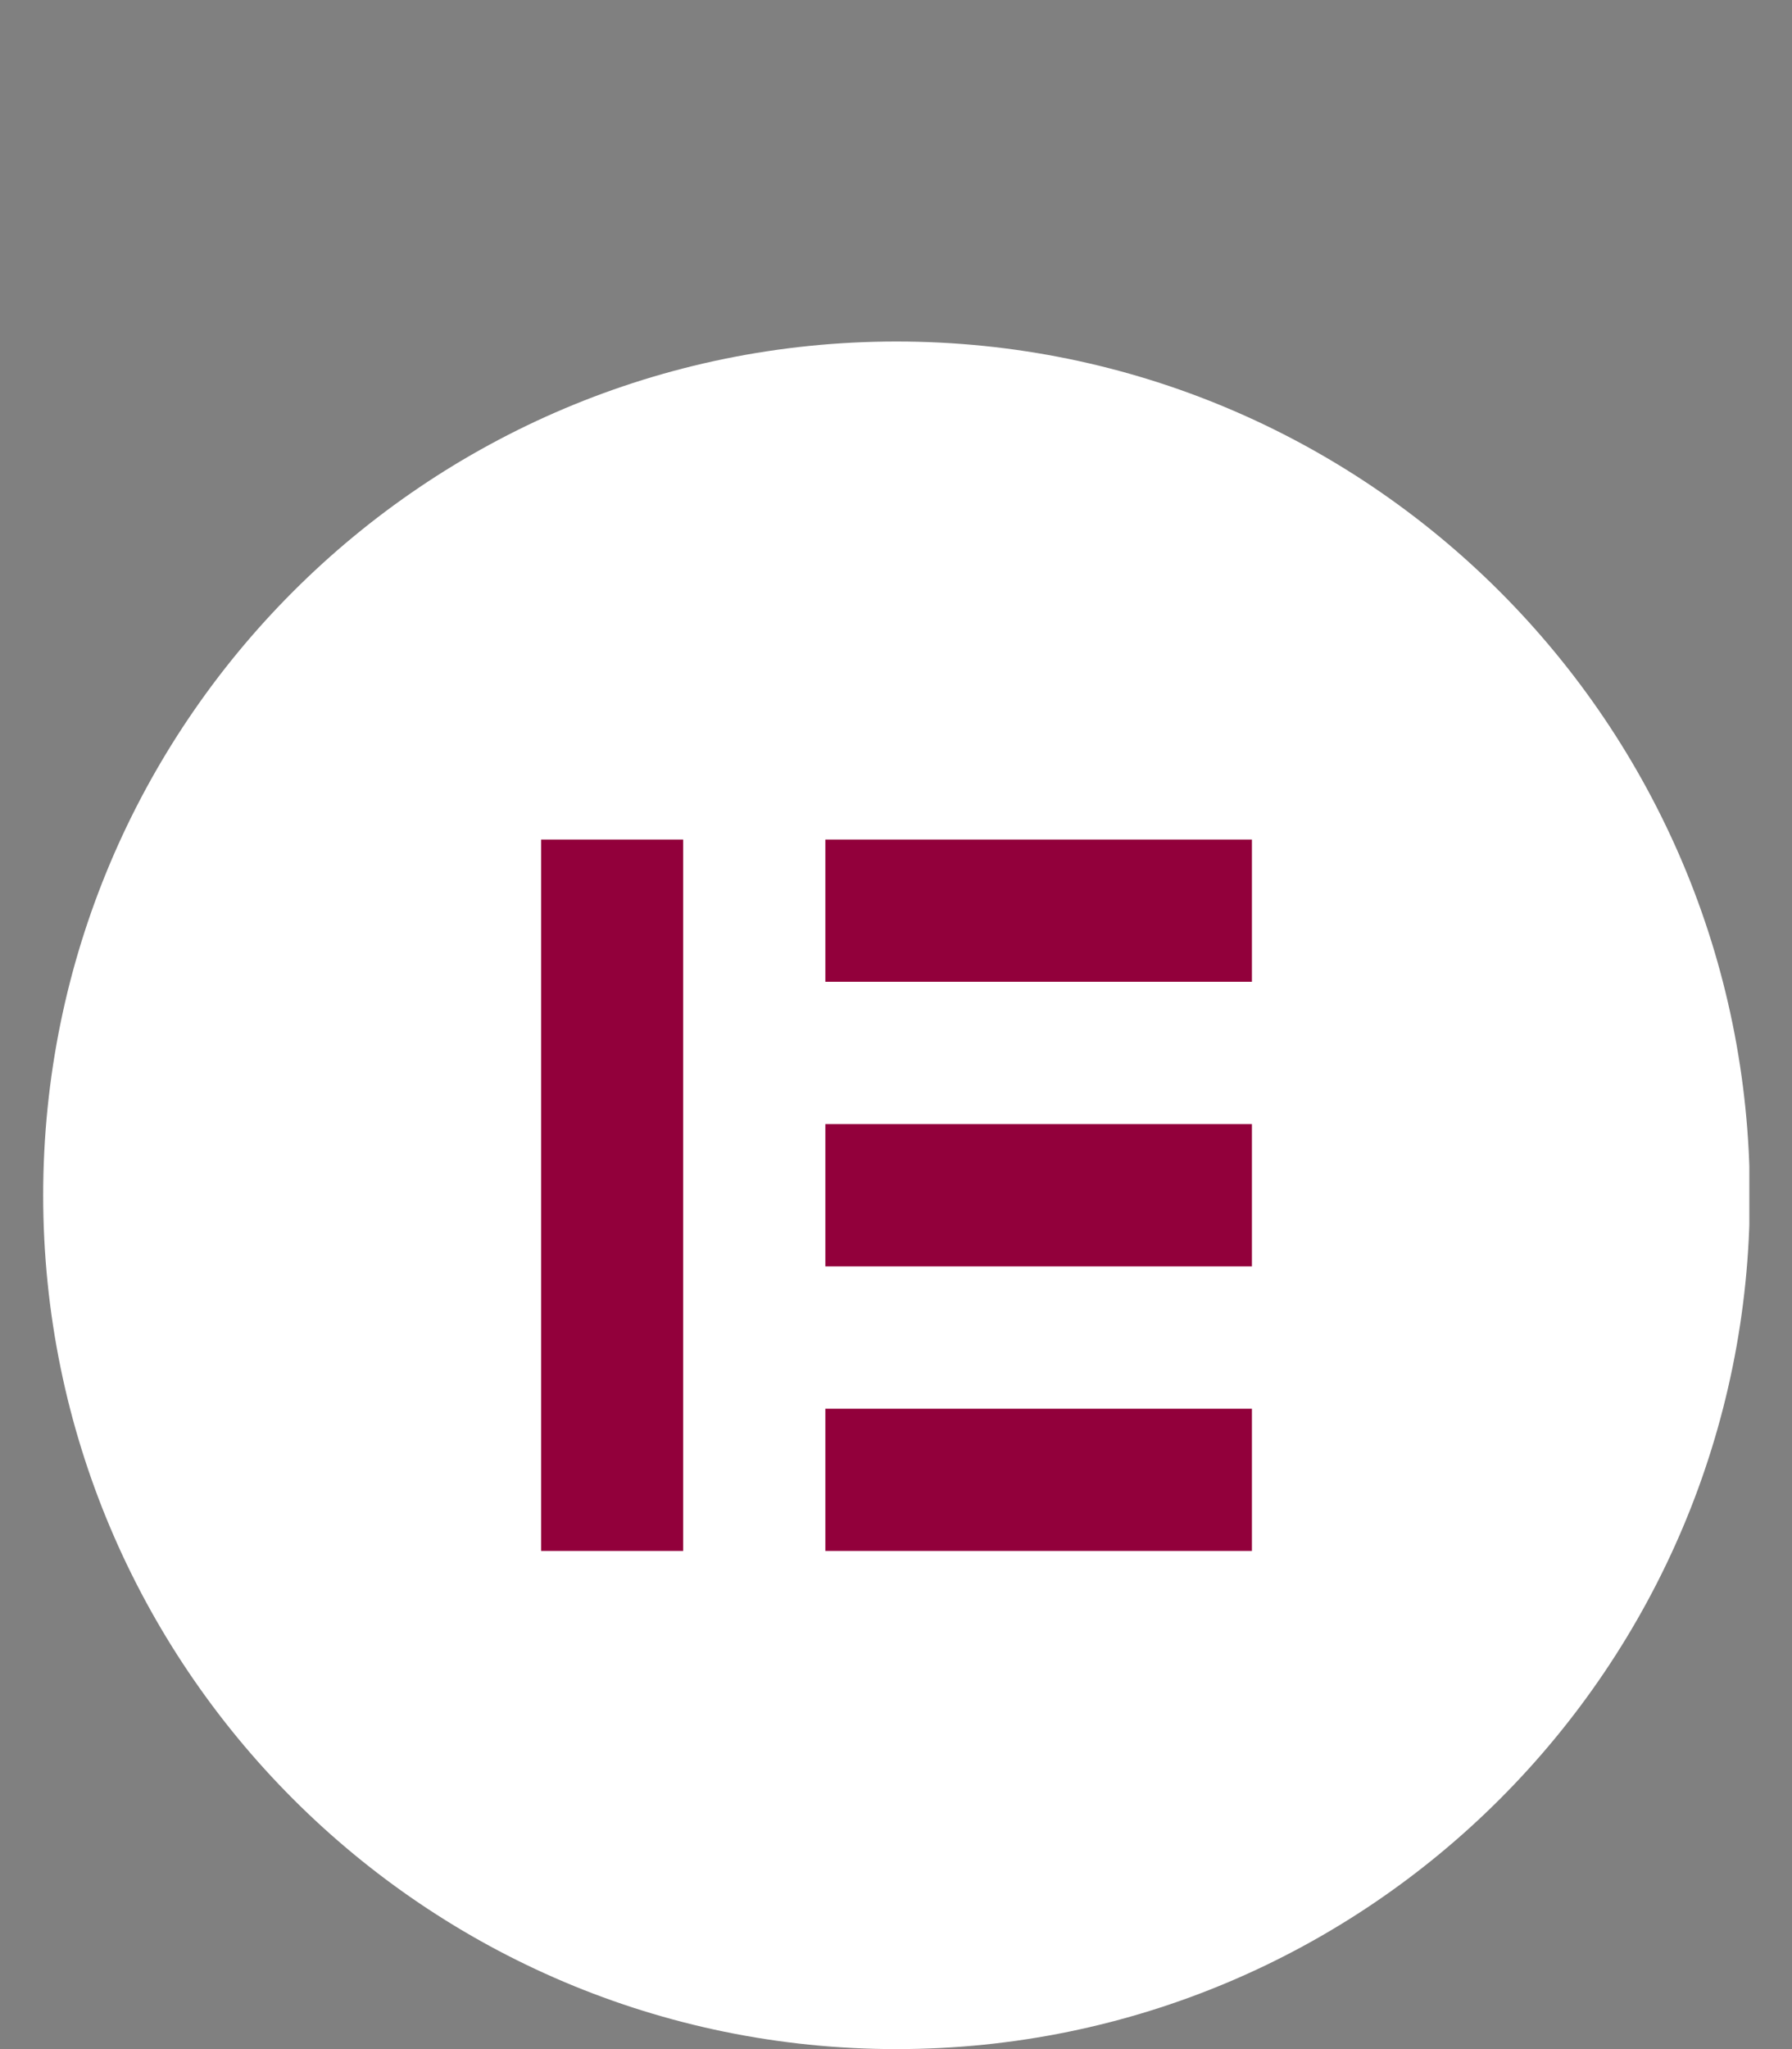
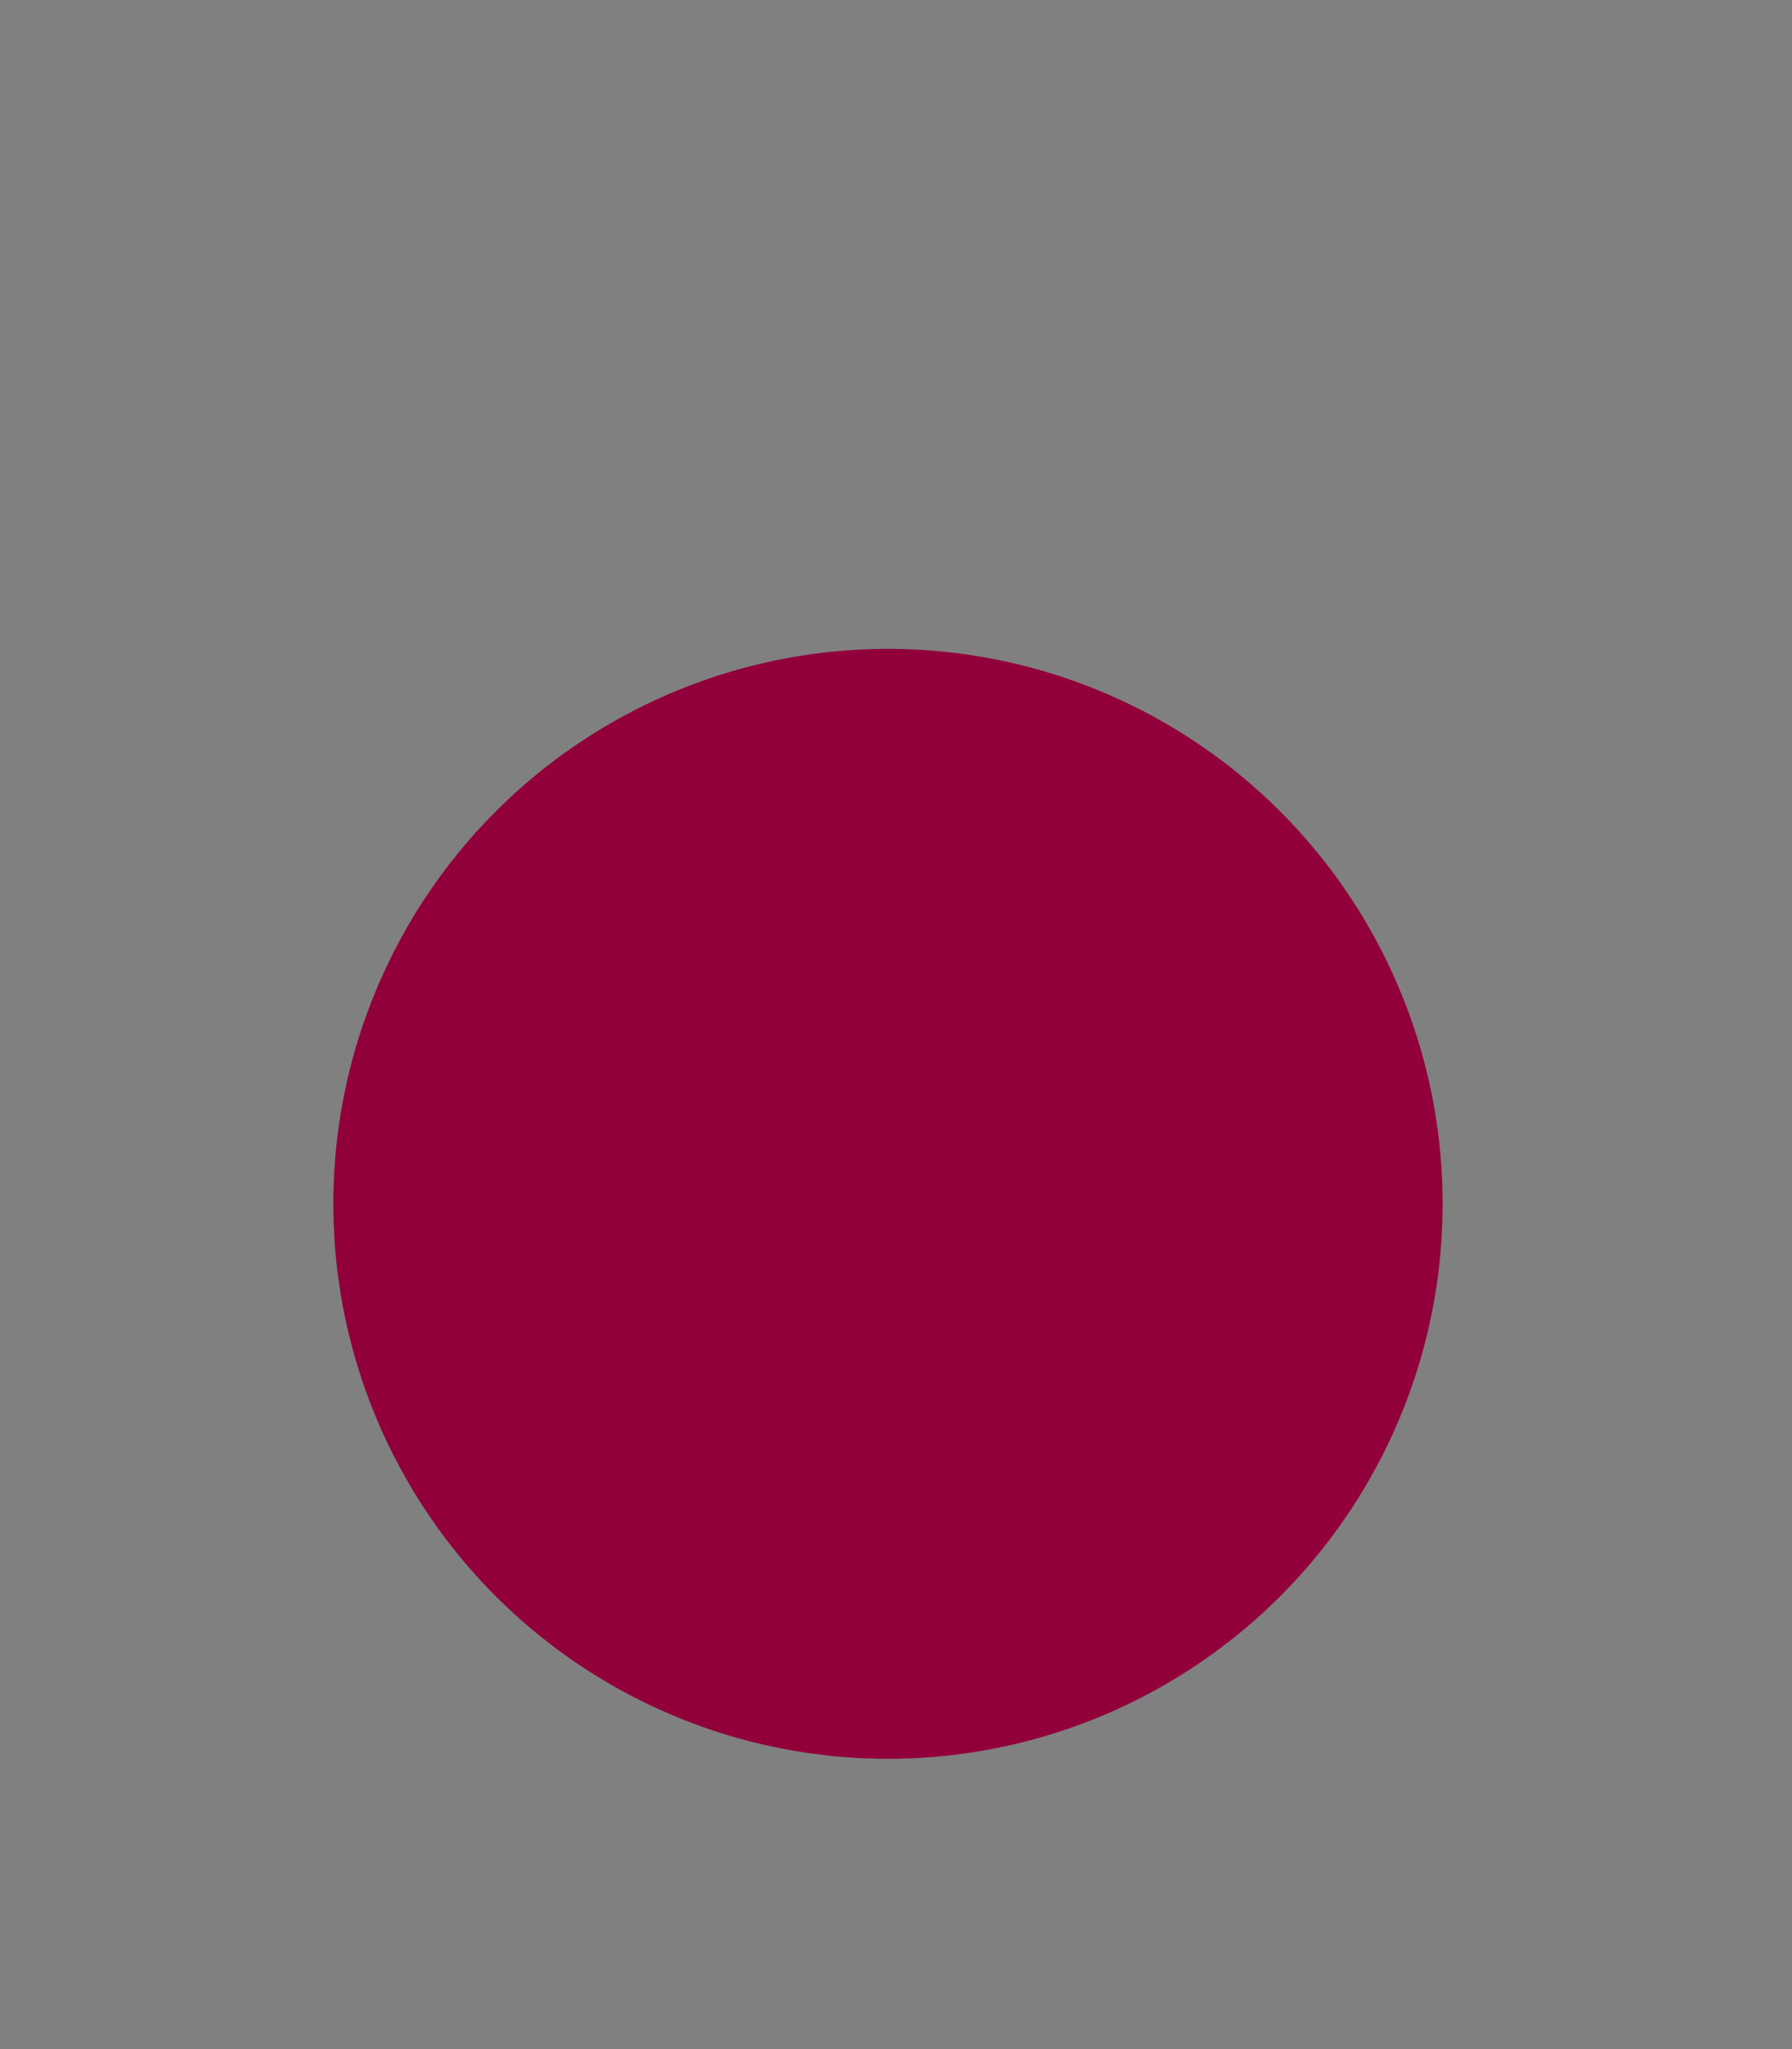
<svg xmlns="http://www.w3.org/2000/svg" width="21" height="24" viewBox="0 0 21 24" fill="none">
  <rect x="0" y="0" width="21" height="24" fill="#808080" stroke="none" />
  <g clip-path="url(#clip0_2292_38177)">
    <circle cx="10.406" cy="14.1" r="6.5" fill="#92003B" />
-     <path d="M10.506 4C4.982 4 0.506 8.477 0.506 14C0.506 19.522 4.982 24 10.506 24C16.029 24 20.506 19.523 20.506 14C20.504 8.477 16.027 4 10.506 4ZM8.006 18.165H6.341V9.833H8.006V18.165ZM14.671 18.165H9.672V16.5H14.671V18.165ZM14.671 14.832H9.672V13.166H14.671V14.832ZM14.671 11.499H9.672V9.833H14.671V11.499Z" fill="white" />
  </g>
  <defs>
    <clipPath id="clip0_2292_38177">
      <rect width="20" height="20" fill="white" transform="translate(0.5 4)" />
    </clipPath>
  </defs>
</svg>